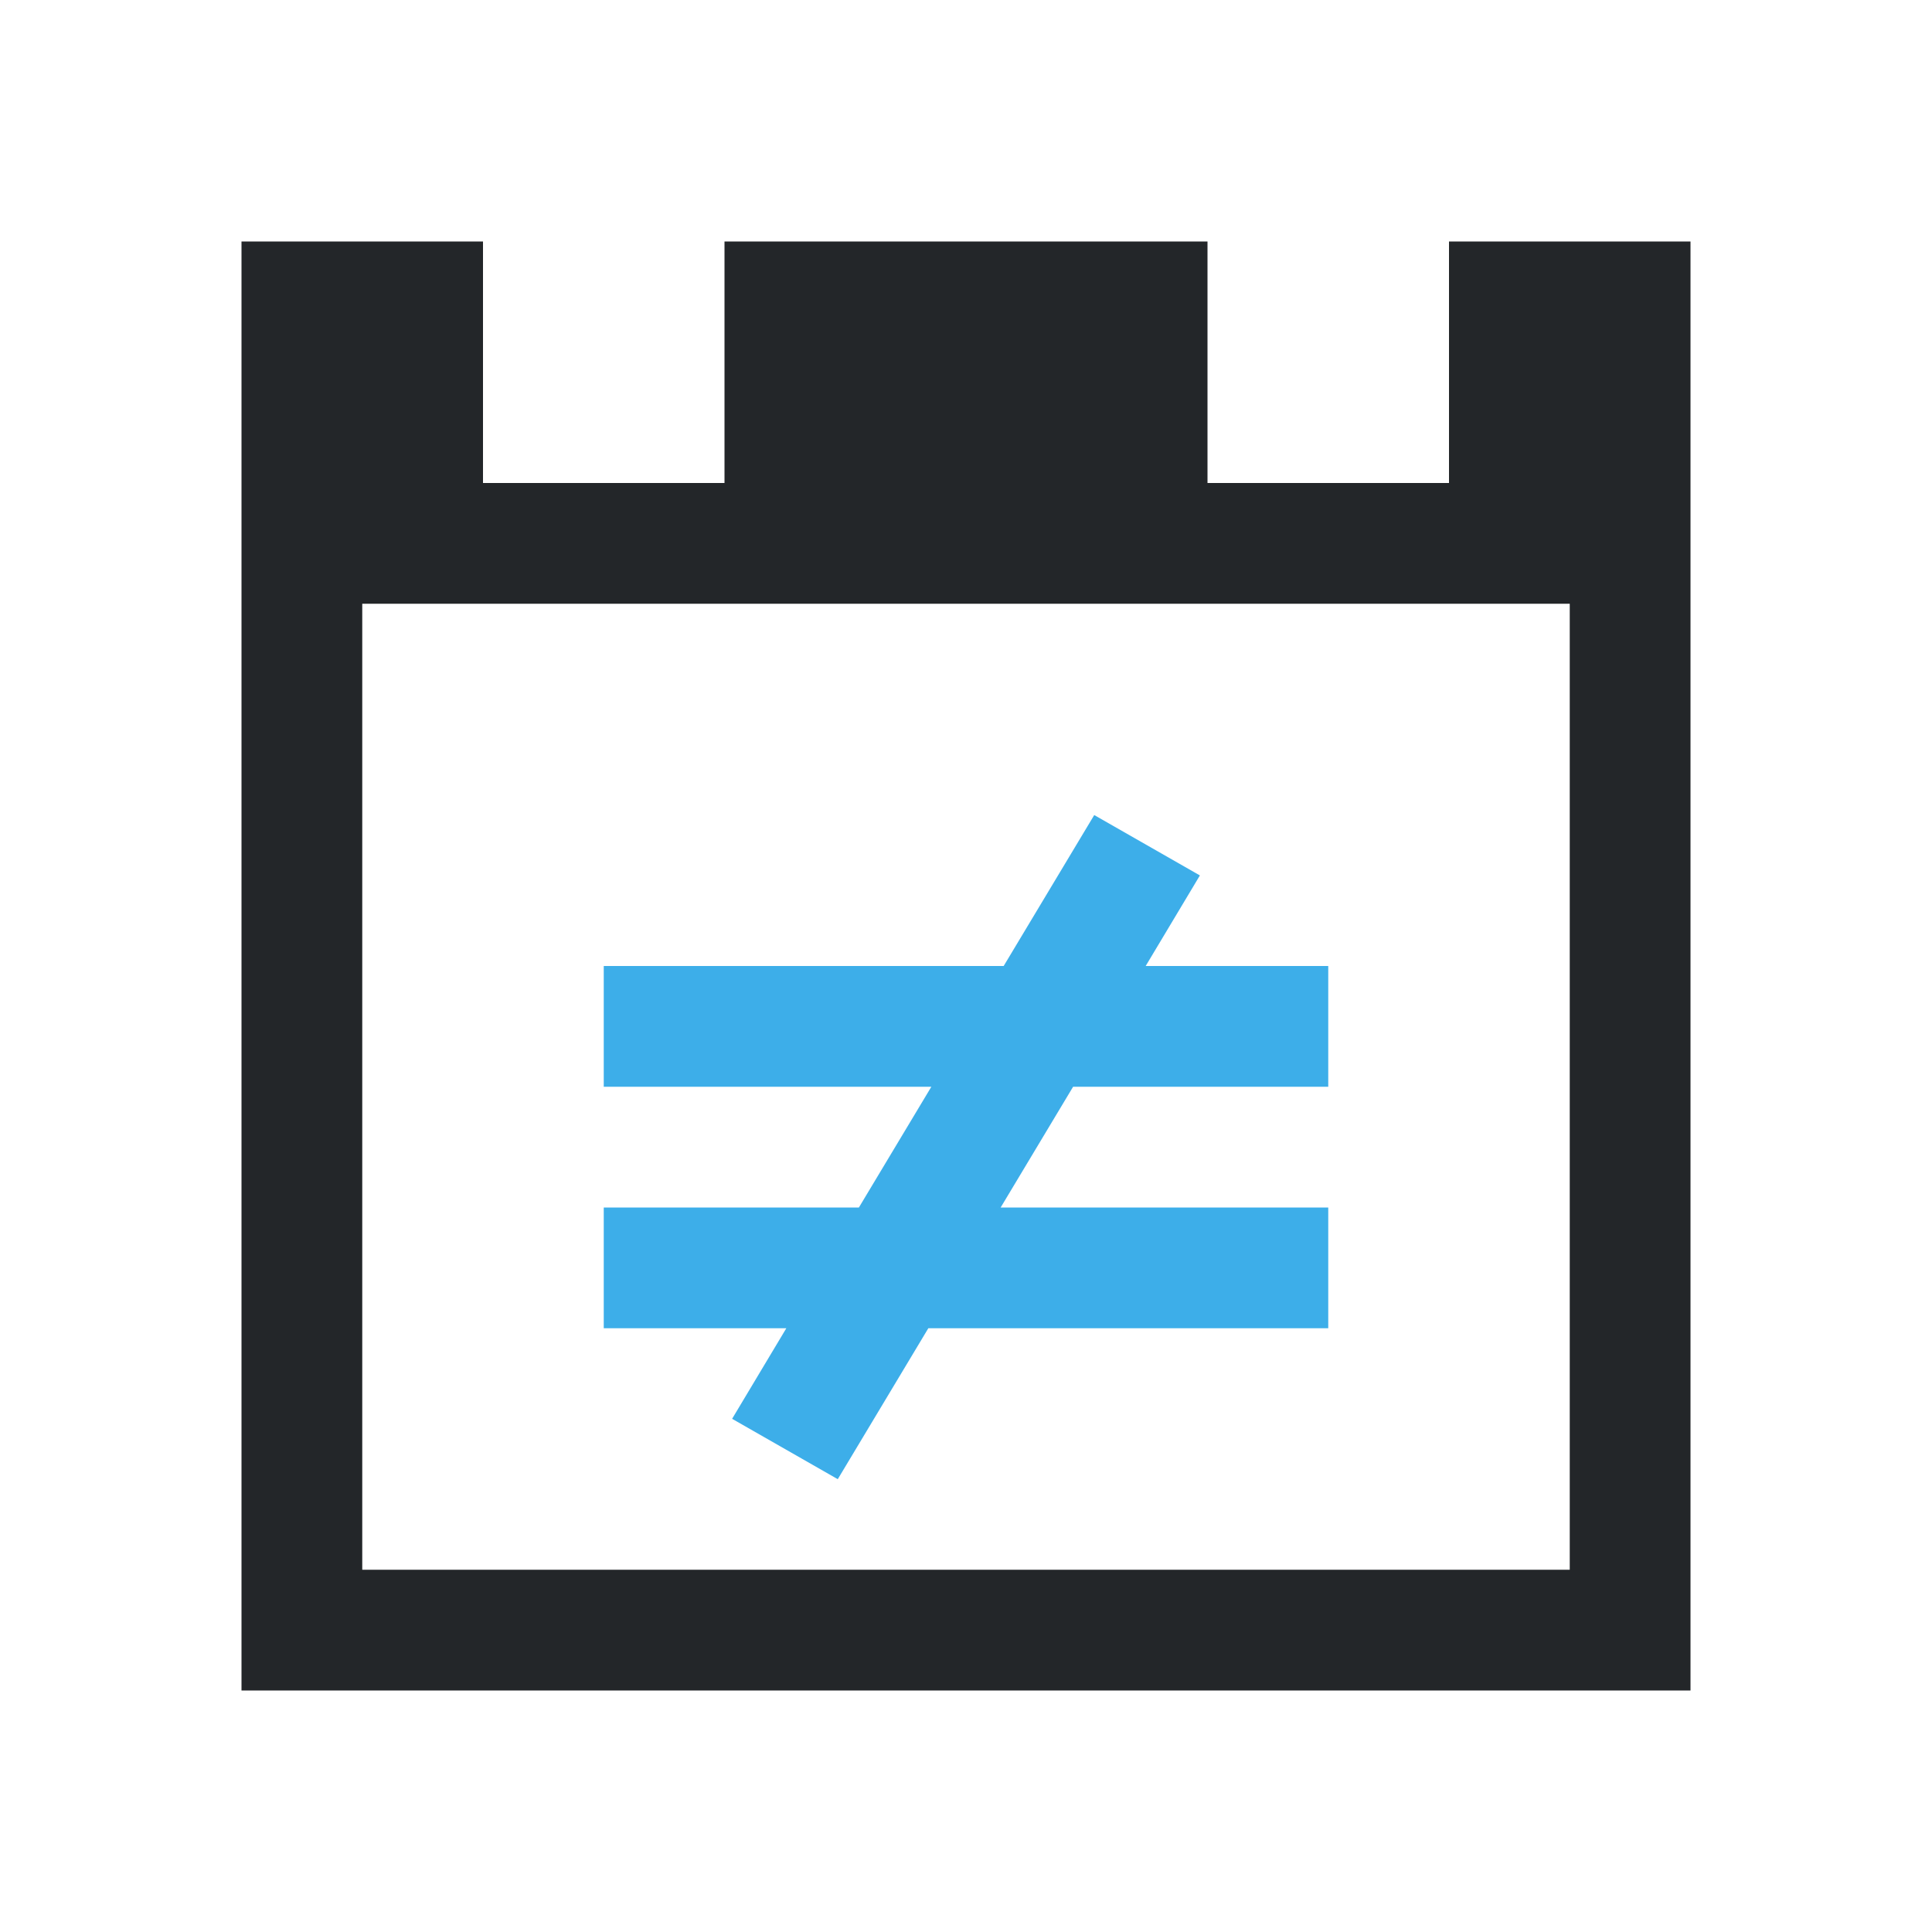
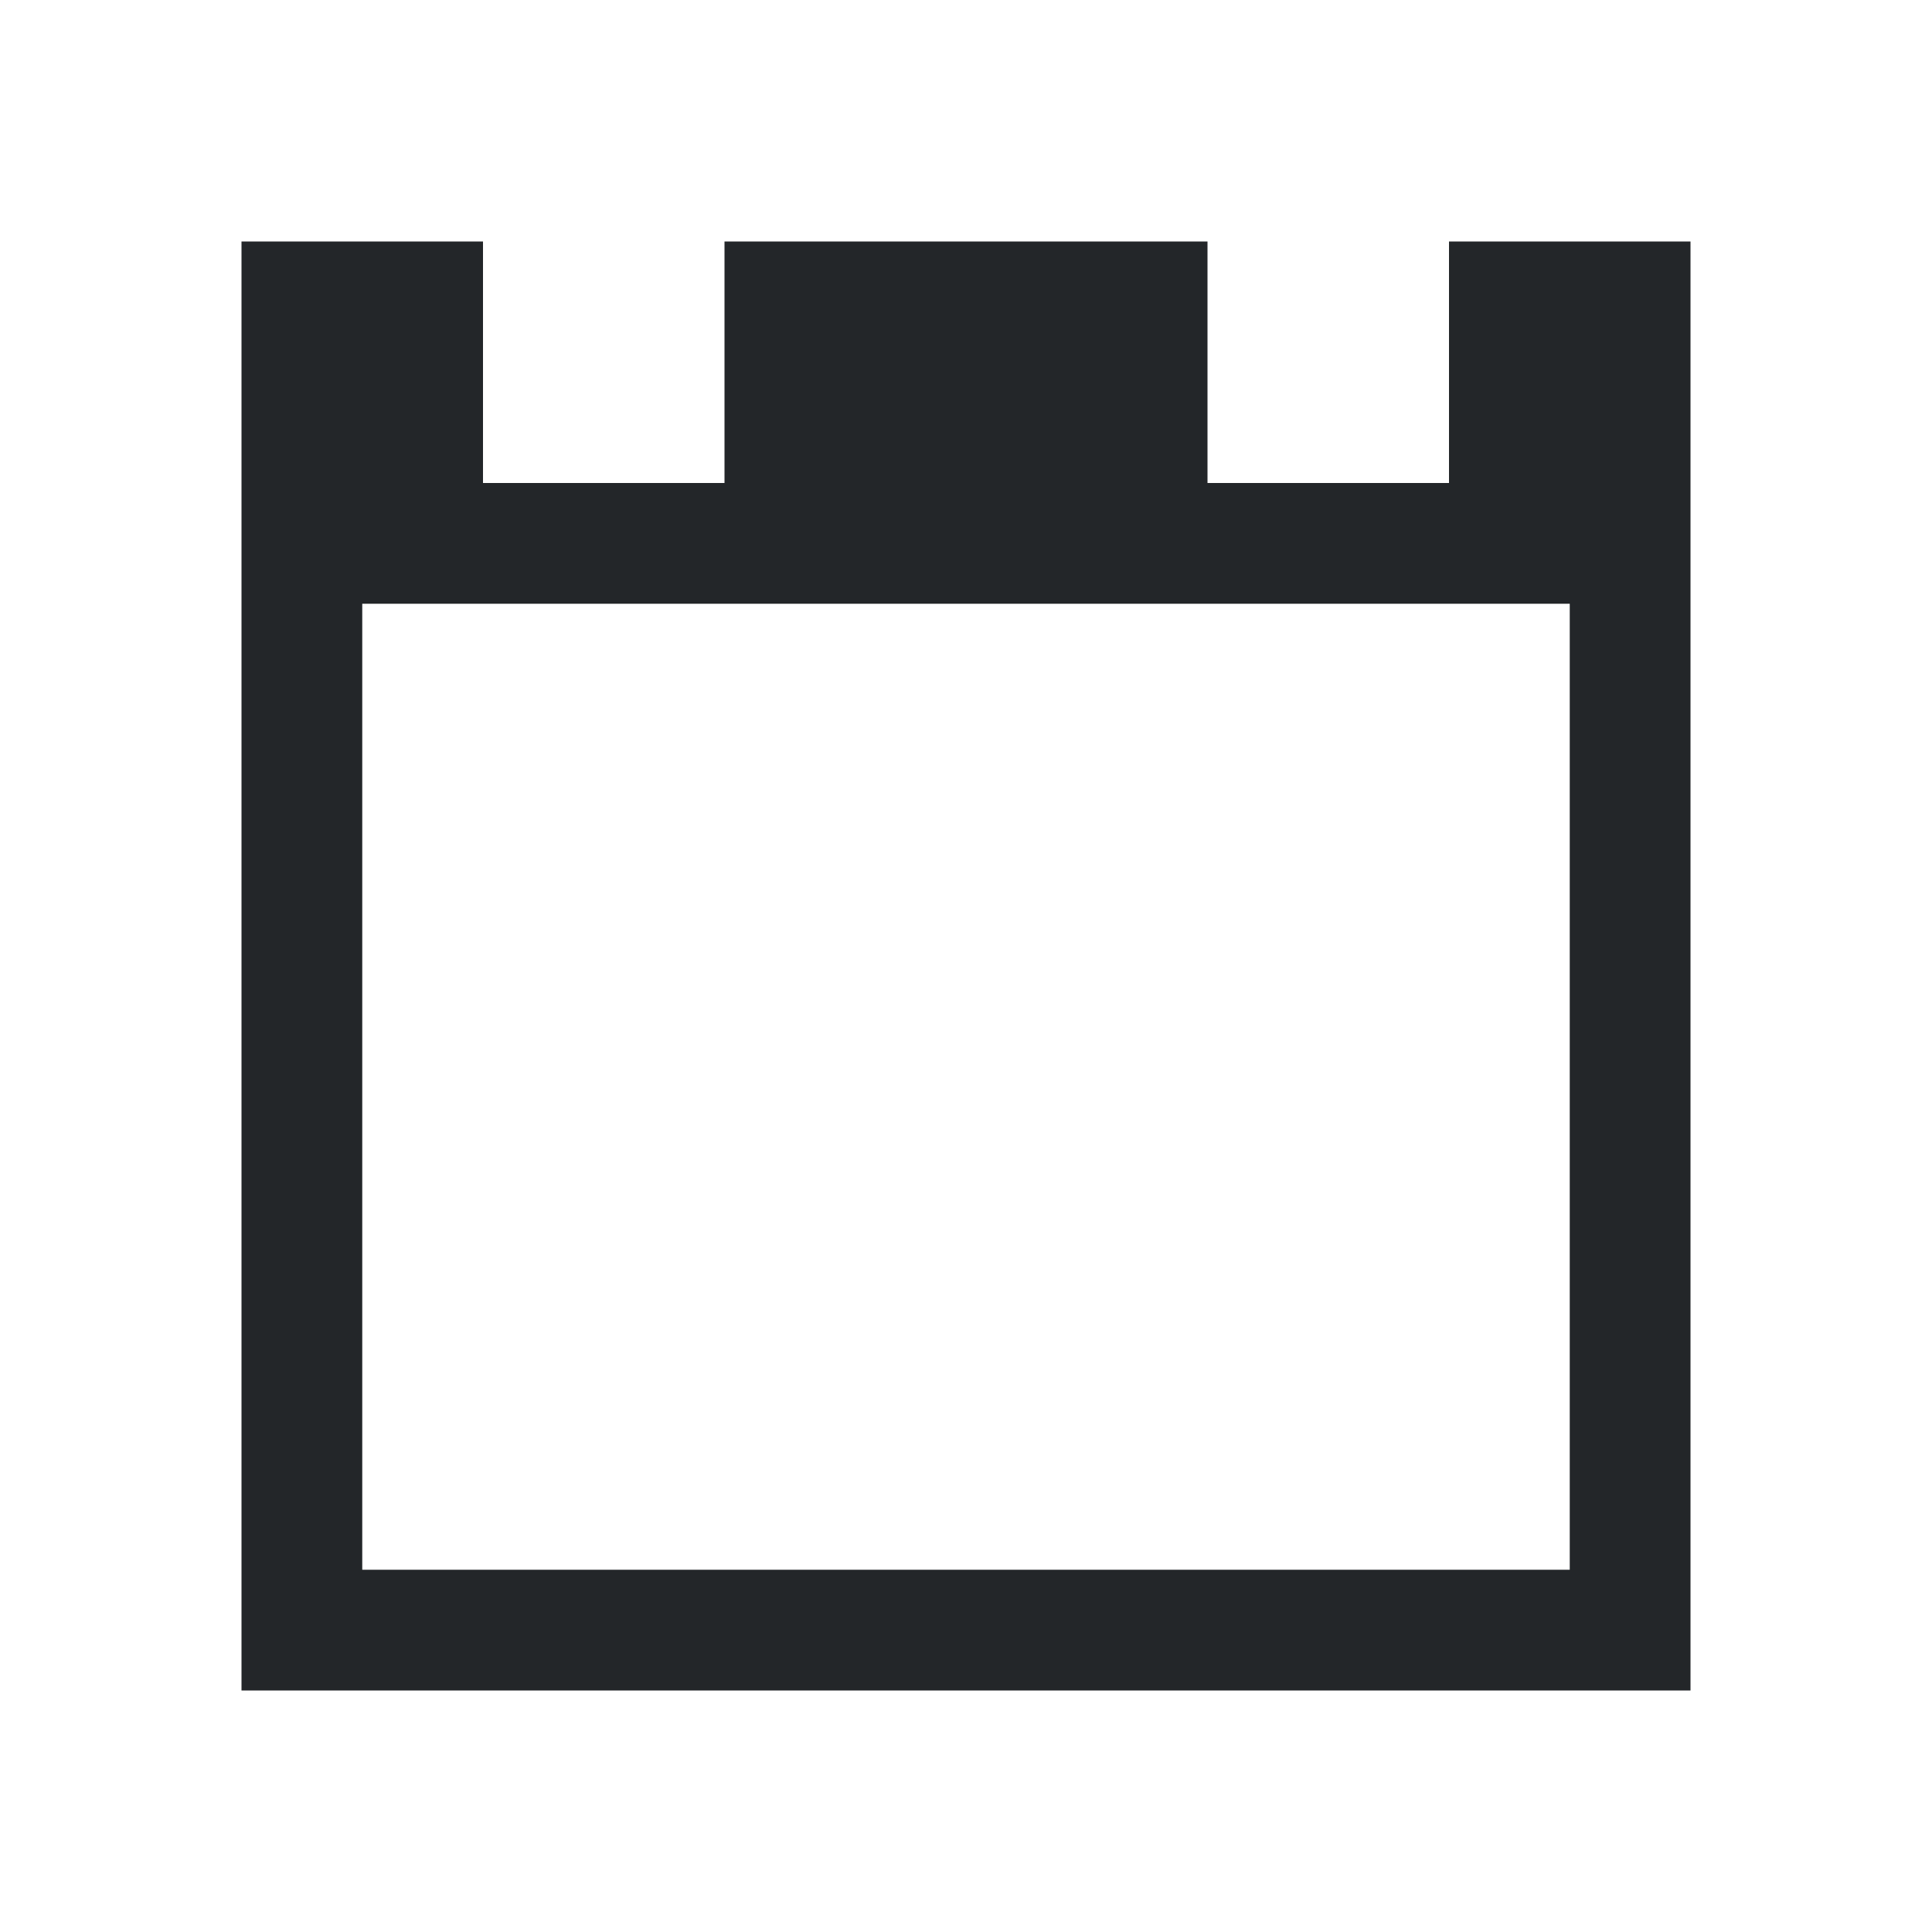
<svg xmlns="http://www.w3.org/2000/svg" viewBox="0 0 16 16">
  <path d="m2 2v11 1h12v-1-8-3h-1-1v2h-2v-2h-4v2h-2v-2h-1zm1 3h10v8h-10z" fill="#232629" />
-   <path d="m9.062 6.75-.75 1.25h-3.312v1h2.713l-.6 1h-2.113v1h1.512l-.449.75.875.5.75-1.25h3.312v-1h-2.713l.6-1h2.113v-1h-1.512l.449-.75z" fill="#3daee9" />
</svg>